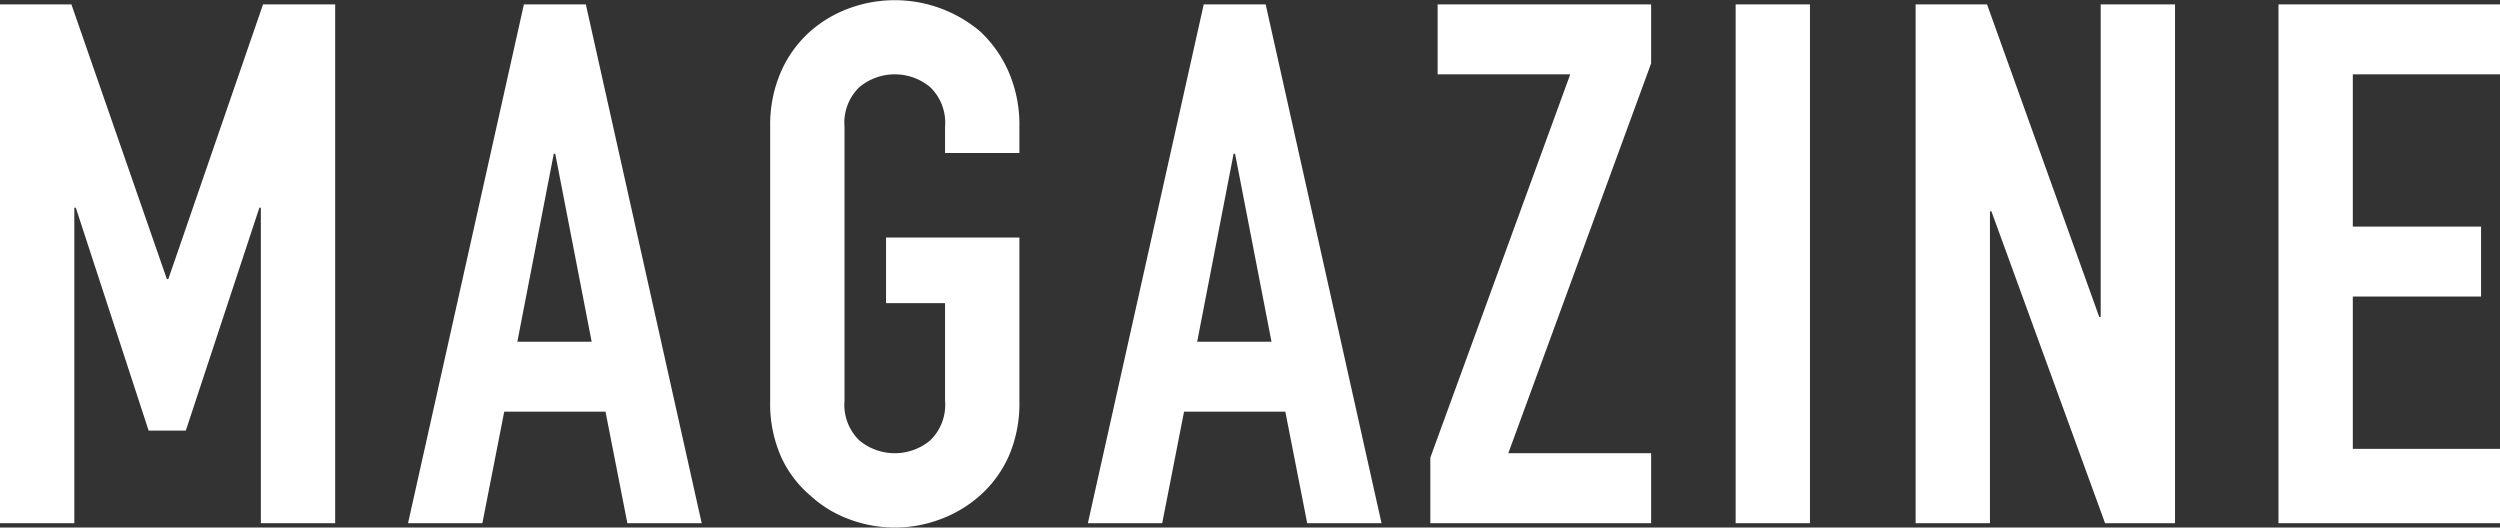
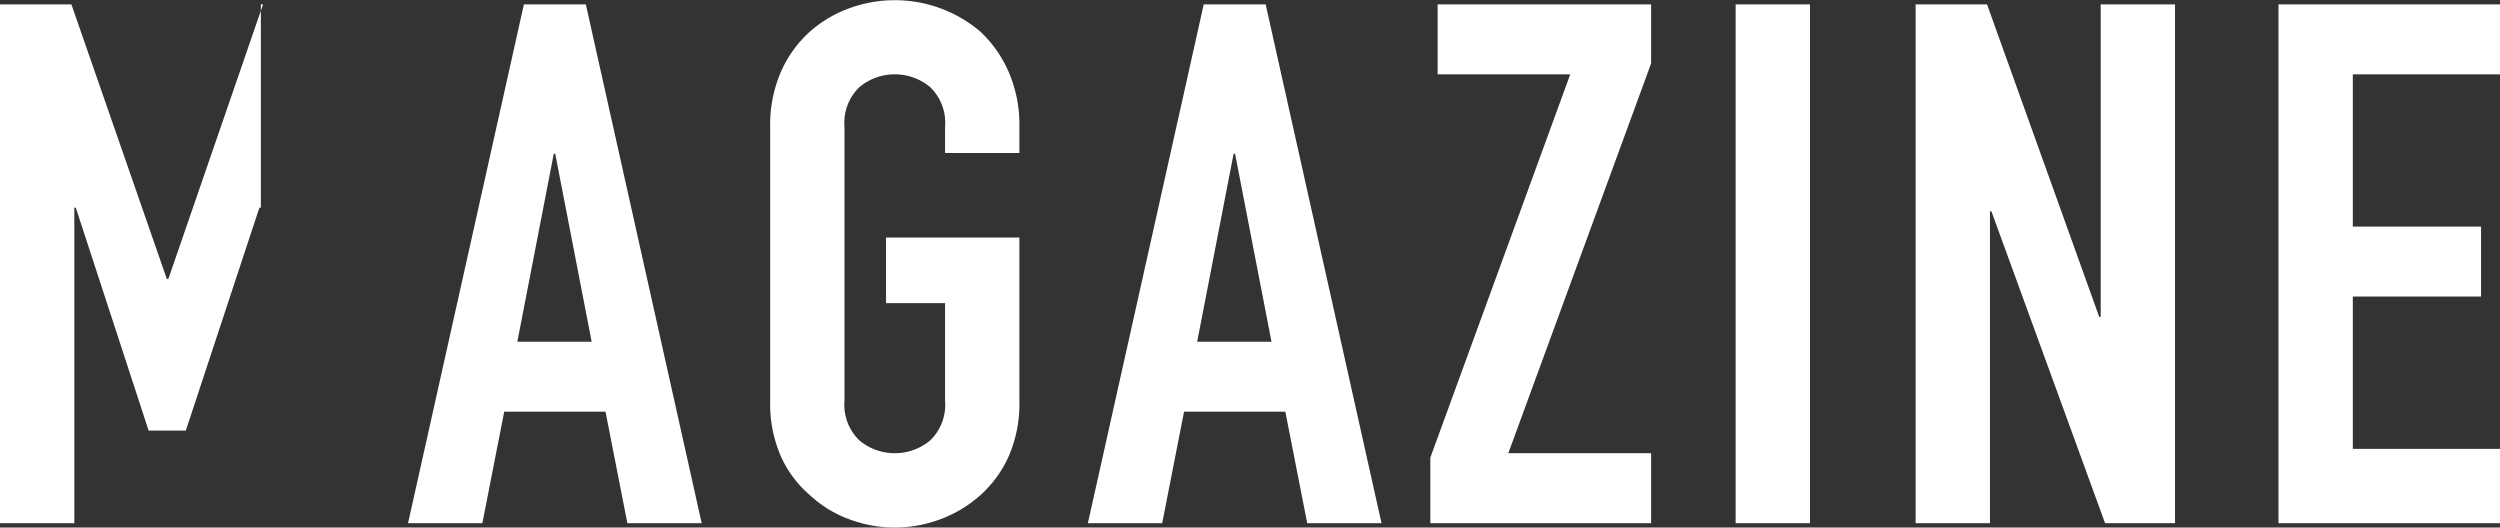
<svg xmlns="http://www.w3.org/2000/svg" width="137.24" height="28.96" viewBox="0 0 137.24 28.96">
  <rect x="0" y="0" width="137.24" height="28.96" fill="#333333" stroke="none" />
-   <path id="パス_92175" data-name="パス 92175" d="M1.92,28V-.48H5.84L11.08,14.6h.08L16.36-.48h3.96V28H16.24V10.68h-.08L12.12,22.92H10.08l-4-12.24H6V28ZM34.4,18.04l-2-10.32h-.08l-2,10.32ZM24.32,28,30.68-.48h3.4L40.44,28H36.36l-1.2-6.12H29.6L28.4,28ZM44.2,6.24a7.277,7.277,0,0,1,.6-3.04A6.424,6.424,0,0,1,46.4,1,6.764,6.764,0,0,1,48.58-.28,7.261,7.261,0,0,1,55.72,1a6.7,6.7,0,0,1,1.56,2.2,7.277,7.277,0,0,1,.6,3.04V7.68H53.8V6.24a2.712,2.712,0,0,0-.82-2.18,3.038,3.038,0,0,0-3.88,0,2.712,2.712,0,0,0-.82,2.18V21.28a2.712,2.712,0,0,0,.82,2.18,3.038,3.038,0,0,0,3.88,0,2.712,2.712,0,0,0,.82-2.18V15.92H50.56v-3.6h7.32v8.96a7.21,7.21,0,0,1-.6,3.08,6.354,6.354,0,0,1-1.56,2.12A6.859,6.859,0,0,1,53.5,27.8a7.1,7.1,0,0,1-4.92,0,6.418,6.418,0,0,1-2.18-1.32,6.107,6.107,0,0,1-1.6-2.12,7.21,7.21,0,0,1-.6-3.08Zm27.52,11.8-2-10.32h-.08l-2,10.32ZM61.64,28,68-.48h3.4L77.76,28H73.68l-1.2-6.12H66.92L65.72,28Zm18.8,0V24.4L88.12,3.36H80.84V-.48H92.56V2.76l-7.84,21.4h7.84V28ZM97.2,28V-.48h4.08V28Zm9.88,0V-.48H111l6.16,17.16h.08V-.48h4.08V28h-3.84l-6.24-17.12h-.08V28ZM127,28V-.48h12.16V3.36h-8.08v8.36h7.04v3.84h-7.04v8.36h8.08V28Z" transform="translate(-1.92 0.72)" fill="#fff" />
+   <path id="パス_92175" data-name="パス 92175" d="M1.92,28V-.48H5.84L11.08,14.6h.08L16.36-.48h3.96H16.24V10.68h-.08L12.12,22.92H10.08l-4-12.24H6V28ZM34.4,18.04l-2-10.32h-.08l-2,10.32ZM24.32,28,30.68-.48h3.4L40.44,28H36.36l-1.2-6.12H29.6L28.4,28ZM44.2,6.24a7.277,7.277,0,0,1,.6-3.04A6.424,6.424,0,0,1,46.4,1,6.764,6.764,0,0,1,48.58-.28,7.261,7.261,0,0,1,55.72,1a6.7,6.7,0,0,1,1.56,2.2,7.277,7.277,0,0,1,.6,3.04V7.68H53.8V6.24a2.712,2.712,0,0,0-.82-2.18,3.038,3.038,0,0,0-3.88,0,2.712,2.712,0,0,0-.82,2.18V21.28a2.712,2.712,0,0,0,.82,2.18,3.038,3.038,0,0,0,3.88,0,2.712,2.712,0,0,0,.82-2.18V15.92H50.56v-3.6h7.32v8.96a7.21,7.21,0,0,1-.6,3.08,6.354,6.354,0,0,1-1.56,2.12A6.859,6.859,0,0,1,53.5,27.8a7.1,7.1,0,0,1-4.92,0,6.418,6.418,0,0,1-2.18-1.32,6.107,6.107,0,0,1-1.6-2.12,7.21,7.21,0,0,1-.6-3.08Zm27.52,11.8-2-10.32h-.08l-2,10.32ZM61.64,28,68-.48h3.4L77.76,28H73.68l-1.2-6.12H66.92L65.72,28Zm18.8,0V24.4L88.12,3.36H80.84V-.48H92.56V2.76l-7.84,21.4h7.84V28ZM97.2,28V-.48h4.08V28Zm9.88,0V-.48H111l6.16,17.16h.08V-.48h4.08V28h-3.84l-6.24-17.12h-.08V28ZM127,28V-.48h12.16V3.36h-8.08v8.36h7.04v3.84h-7.04v8.36h8.08V28Z" transform="translate(-1.92 0.72)" fill="#fff" />
</svg>